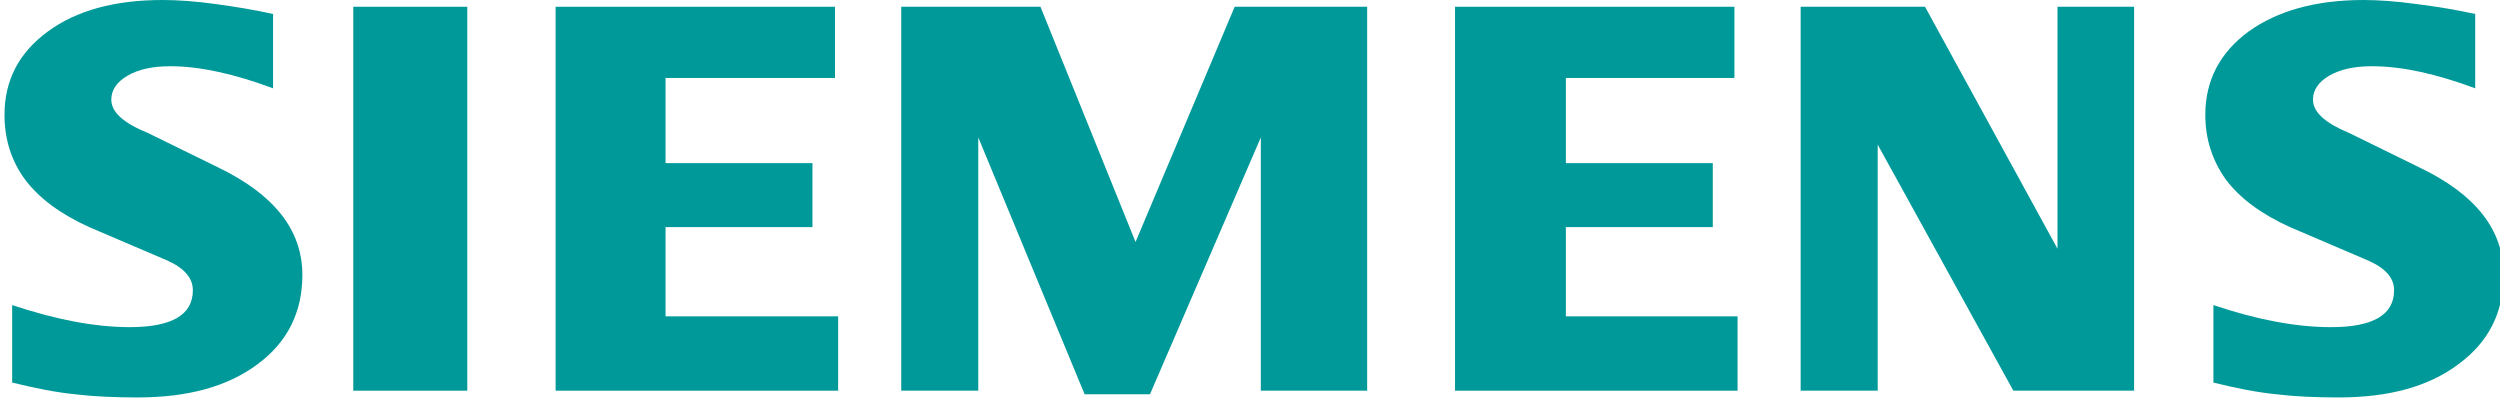
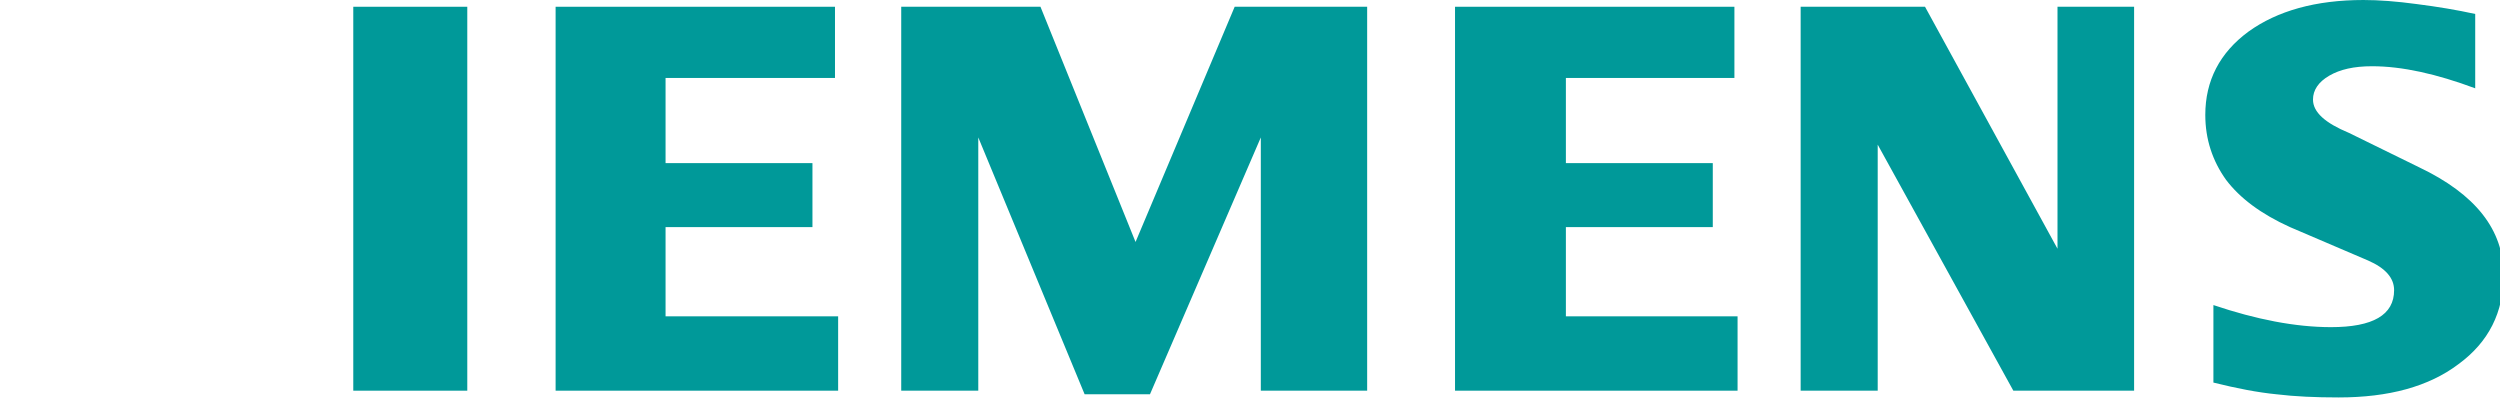
<svg xmlns="http://www.w3.org/2000/svg" version="1.1" id="Layer_1" x="0px" y="0px" viewBox="0 0 554.8 88.3" style="enable-background:new 0 0 554.8 88.3;" xml:space="preserve">
  <style type="text/css">
	.st0{fill:#009999;}
</style>
  <g id="Ebene_x0020_1">
    <path class="st0" d="M549.3,3.1v16.5c-8.6-3.2-16.2-4.9-22.9-4.9c-4,0-7.1,0.7-9.5,2.1c-2.4,1.4-3.6,3.2-3.6,5.3   c0,2.8,2.7,5.2,8,7.4l15.5,7.6c12.6,6,18.8,13.9,18.8,23.9c0,8.3-3.3,14.9-10,19.8c-6.6,5-15.5,7.4-26.6,7.4   c-5.1,0-9.7-0.2-13.8-0.7c-4.1-0.4-8.8-1.3-14-2.6V67.7c9.5,3.2,18.2,4.9,26.1,4.9c9.3,0,14-2.7,14-8.2c0-2.7-1.9-4.9-5.8-6.6   l-17.3-7.4c-6.4-2.9-11.1-6.4-14.2-10.5c-3-4.2-4.6-9-4.6-14.4c0-7.6,3.2-13.8,9.6-18.5c6.4-4.6,14.9-7,25.5-7   c3.4,0,7.4,0.3,11.8,0.9C541,1.5,545.2,2.2,549.3,3.1L549.3,3.1z" />
-     <path class="st0" d="M60.6,3.1v16.5c-8.6-3.2-16.2-4.9-22.8-4.9c-4,0-7.1,0.7-9.5,2.1c-2.4,1.4-3.6,3.2-3.6,5.3   c0,2.8,2.7,5.2,8.1,7.4l15.5,7.6c12.5,6,18.8,13.9,18.8,23.9c0,8.3-3.3,14.9-9.9,19.8c-6.7,5-15.5,7.4-26.7,7.4   c-5.1,0-9.7-0.2-13.8-0.7c-4.1-0.4-8.7-1.3-14-2.6V67.7c9.6,3.2,18.3,4.9,26.1,4.9c9.3,0,14-2.7,14-8.2c0-2.7-1.9-4.9-5.7-6.6   l-17.3-7.4C13.4,47.5,8.7,44,5.6,39.9C2.5,35.7,1,30.9,1,25.5C1,17.8,4.2,11.7,10.6,7C17,2.3,25.5,0,36.1,0c3.5,0,7.4,0.3,11.8,0.9   C52.3,1.5,56.5,2.2,60.6,3.1z" />
    <polygon class="st0" points="78.4,1.5 103.7,1.5 103.7,86.7 78.4,86.7  " />
    <polygon class="st0" points="185.3,1.5 185.3,17.3 147.7,17.3 147.7,36.2 180.3,36.2 180.3,50.4 147.7,50.4 147.7,70.2 186,70.2    186,86.7 123.3,86.7 123.3,1.5  " />
    <polygon class="st0" points="303.4,1.5 303.4,86.7 279.8,86.7 279.8,30.5 255.2,87.5 240.7,87.5 217.1,30.5 217.1,86.7 200,86.7    200,1.5 230.9,1.5 252,53.7 274,1.5  " />
    <polygon class="st0" points="384.9,1.5 384.9,17.3 347.5,17.3 347.5,36.2 380.1,36.2 380.1,50.4 347.5,50.4 347.5,70.2 385.6,70.2    385.6,86.7 322.9,86.7 322.9,1.5  " />
    <polygon class="st0" points="473.6,1.5 473.6,86.7 446.8,86.7 416.7,32.1 416.7,86.7 399.6,86.7 399.6,1.5 427.2,1.5 456.6,55.2    456.6,1.5  " />
  </g>
</svg>